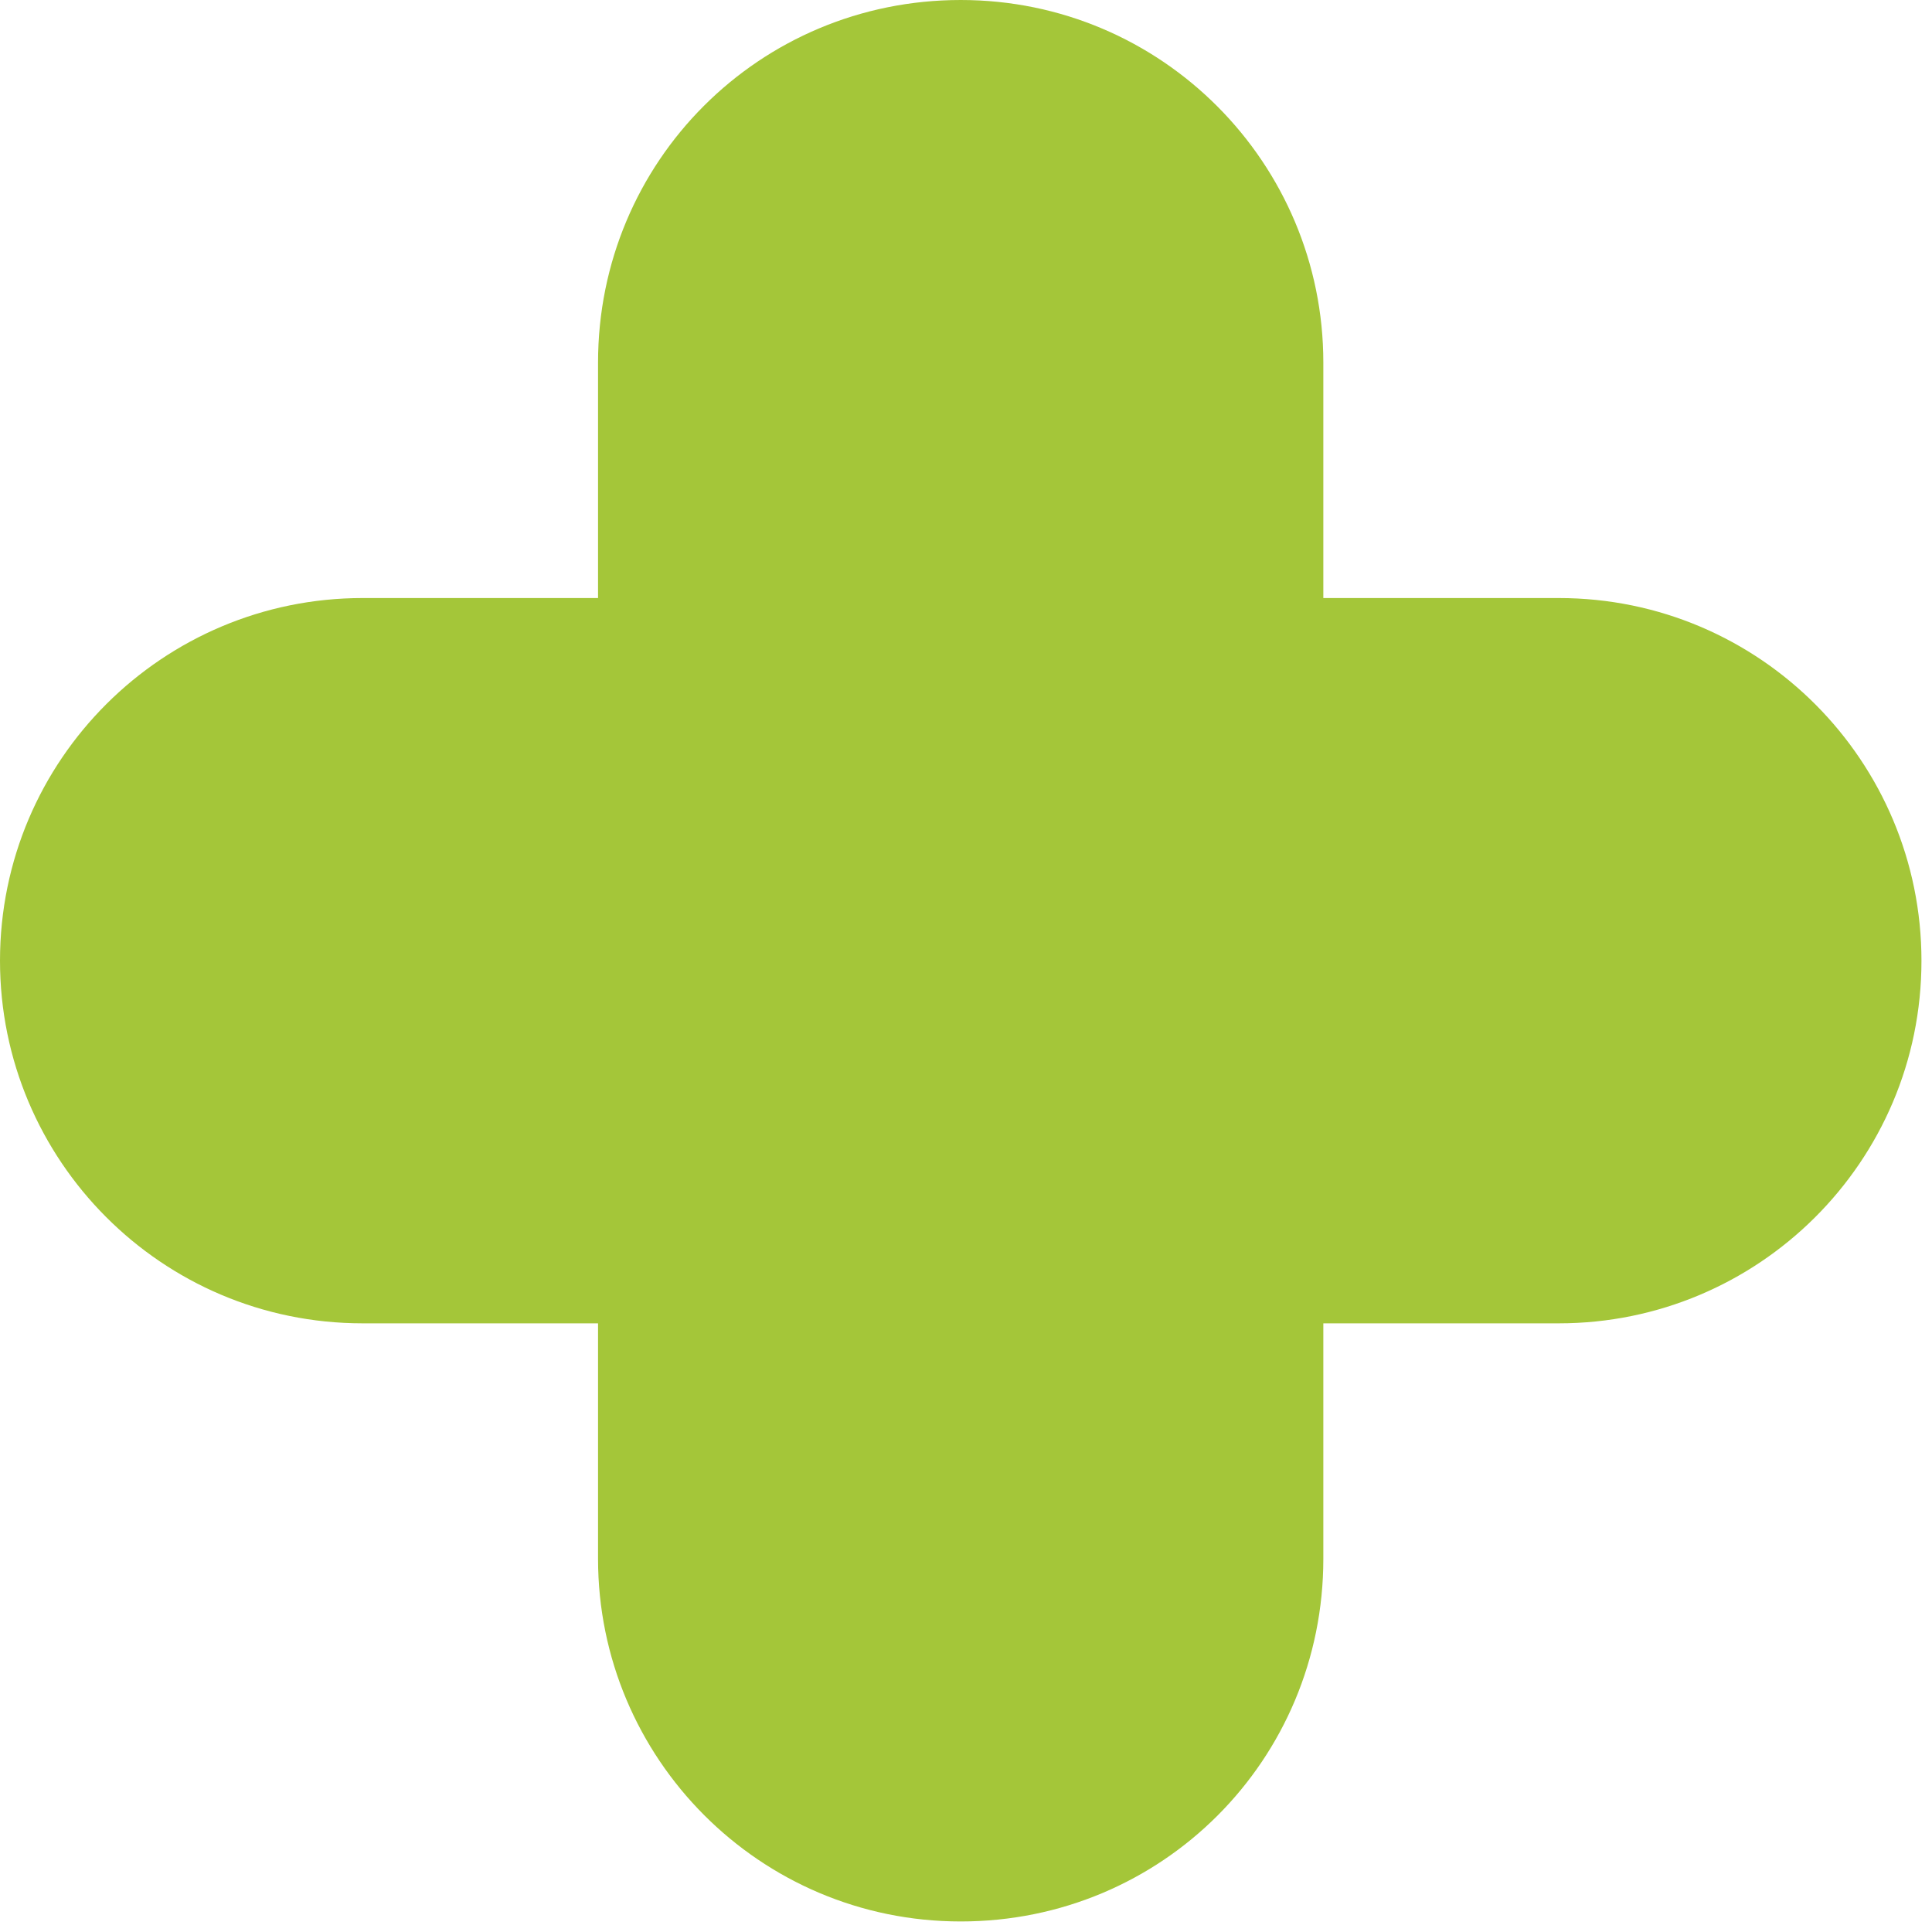
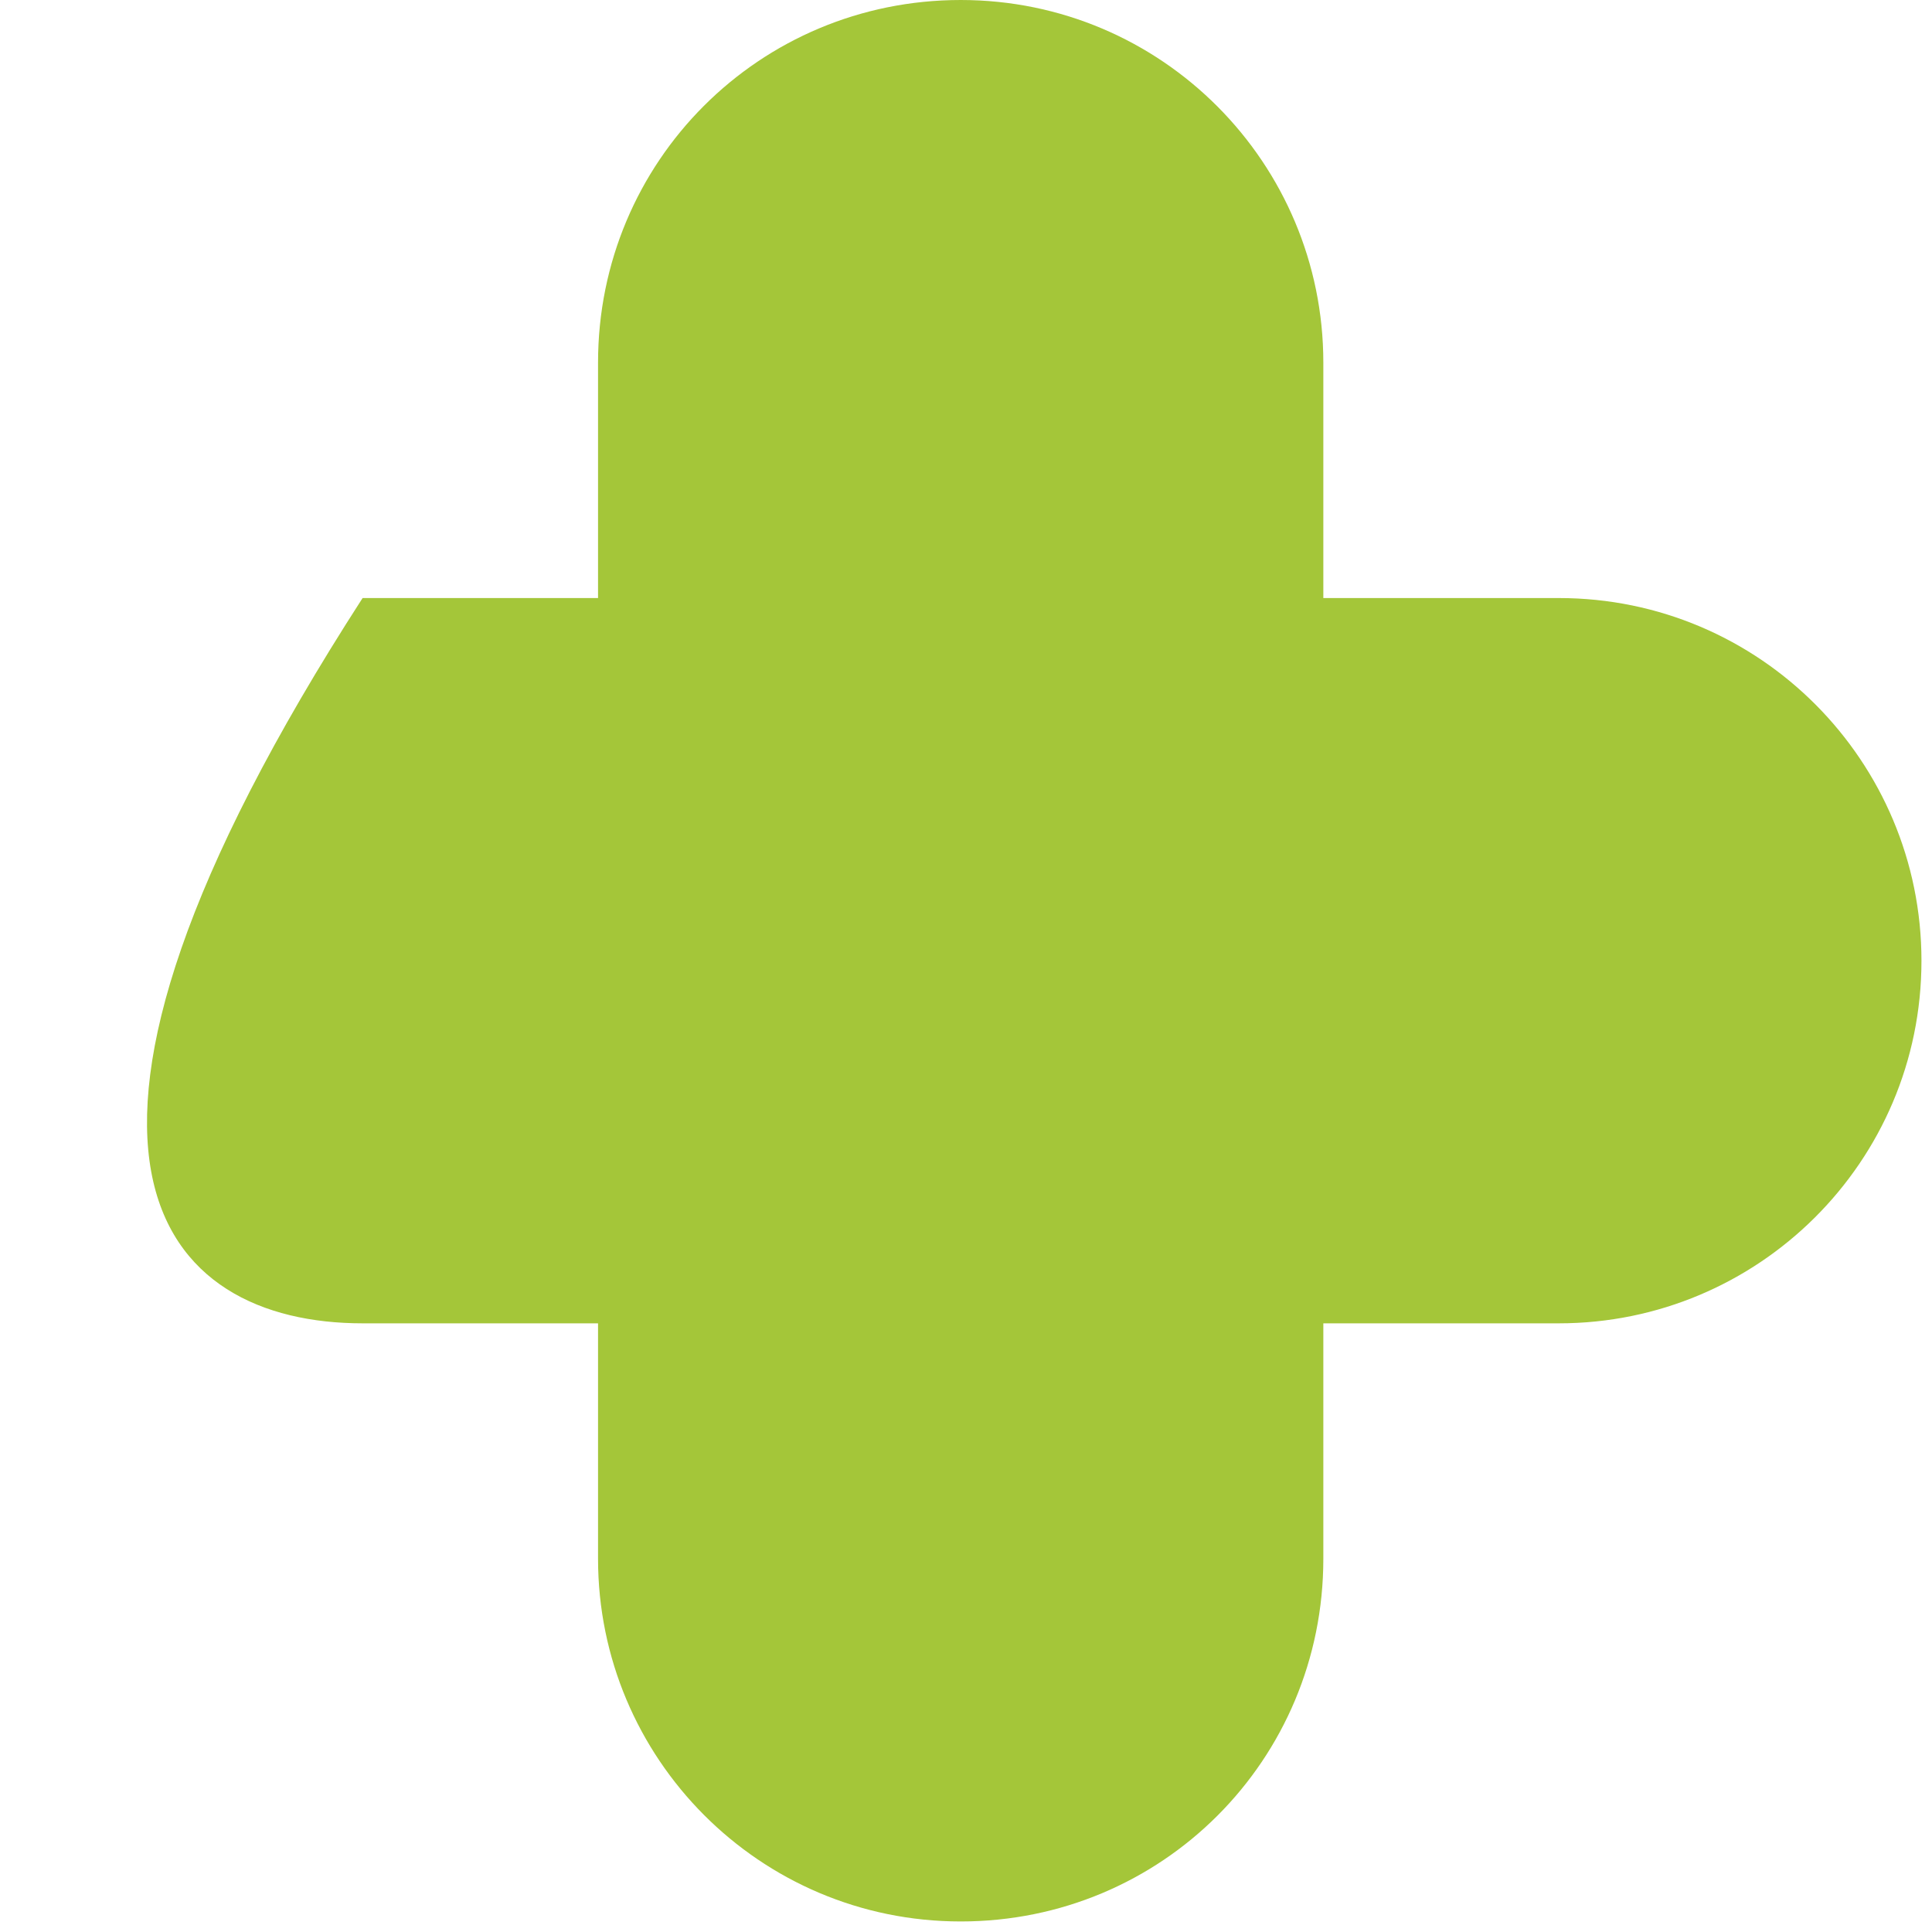
<svg xmlns="http://www.w3.org/2000/svg" width="22" height="22" viewBox="0 0 22 22" fill="none">
-   <path d="M6.81 4.129V6.81H4.129C1.859 6.81 0 8.648 0 10.94C0 13.21 1.838 15.069 4.129 15.069H6.81V17.75C6.81 20.02 8.648 21.88 10.94 21.88C13.232 21.88 15.069 20.042 15.069 17.75V15.069H17.75C20.02 15.069 21.88 13.232 21.88 10.94C21.88 8.67 20.042 6.81 17.75 6.81H15.069V4.129C15.069 1.859 13.232 0 10.94 0C8.648 0 6.81 1.838 6.81 4.129Z" fill="#A4C639" />
+   <path d="M6.81 4.129V6.81H4.129C0 13.21 1.838 15.069 4.129 15.069H6.81V17.75C6.81 20.02 8.648 21.88 10.94 21.88C13.232 21.88 15.069 20.042 15.069 17.75V15.069H17.75C20.02 15.069 21.88 13.232 21.88 10.94C21.88 8.67 20.042 6.81 17.75 6.81H15.069V4.129C15.069 1.859 13.232 0 10.94 0C8.648 0 6.81 1.838 6.81 4.129Z" fill="#A4C639" />
</svg>